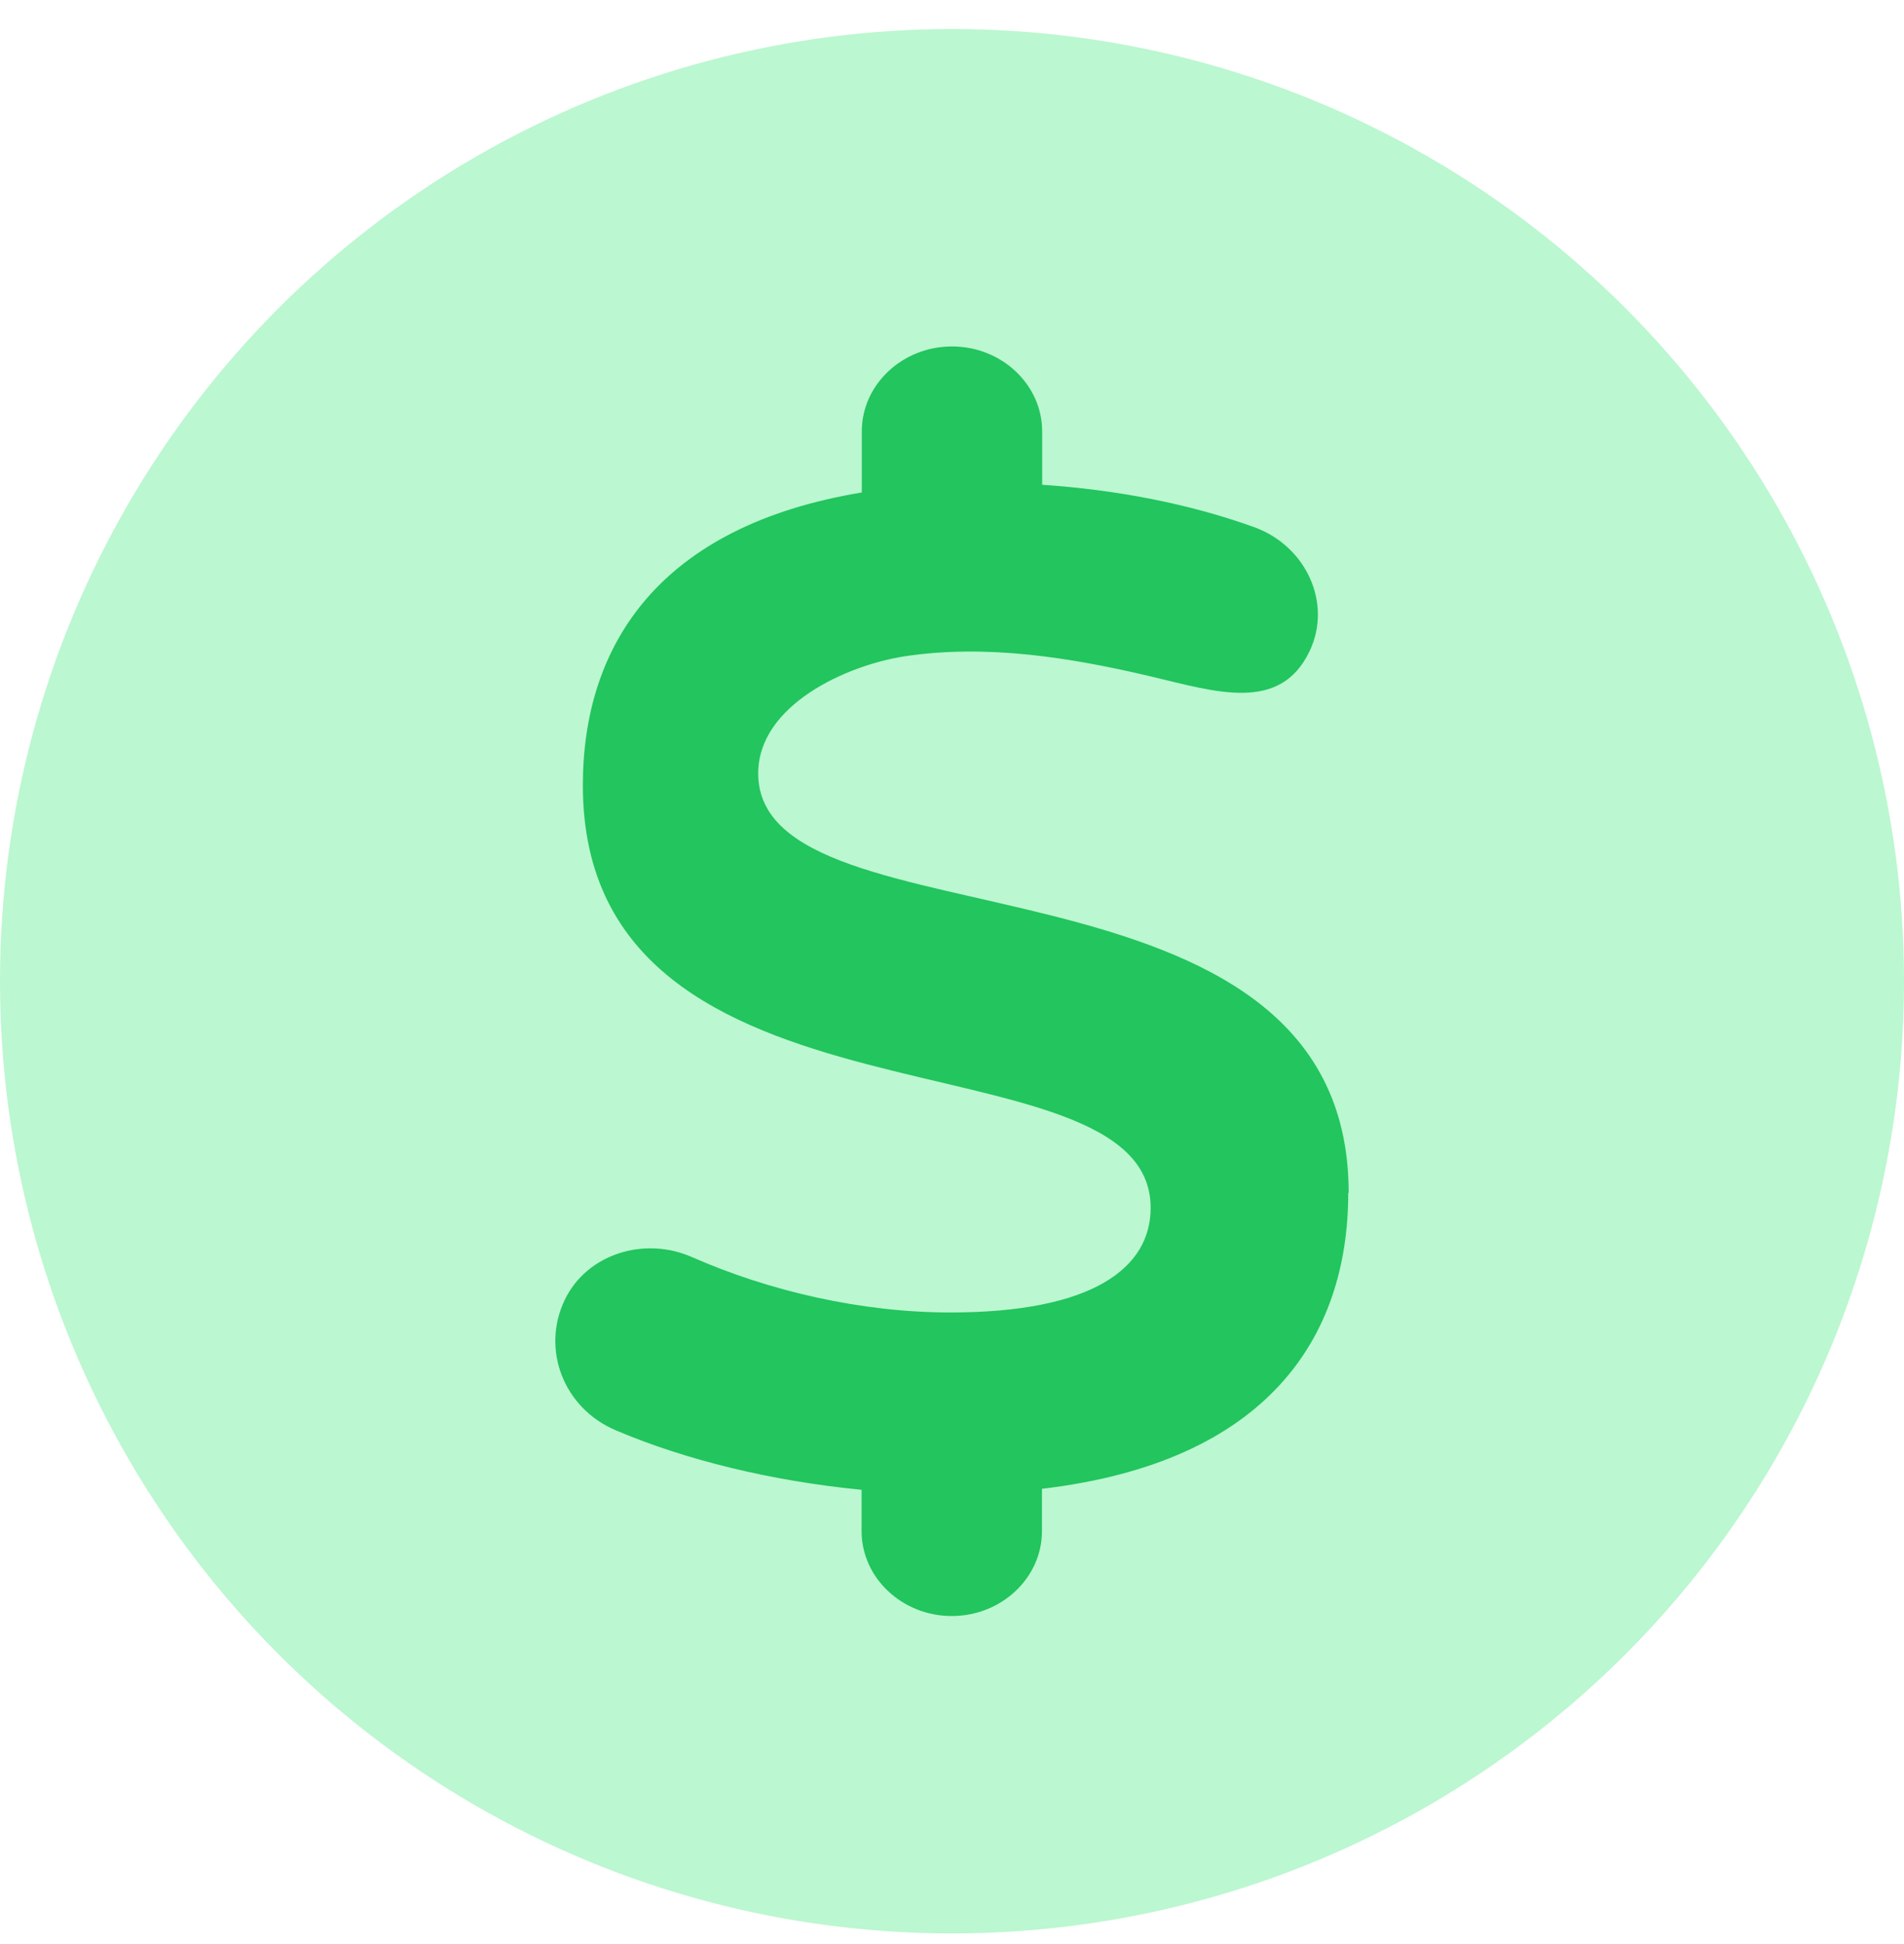
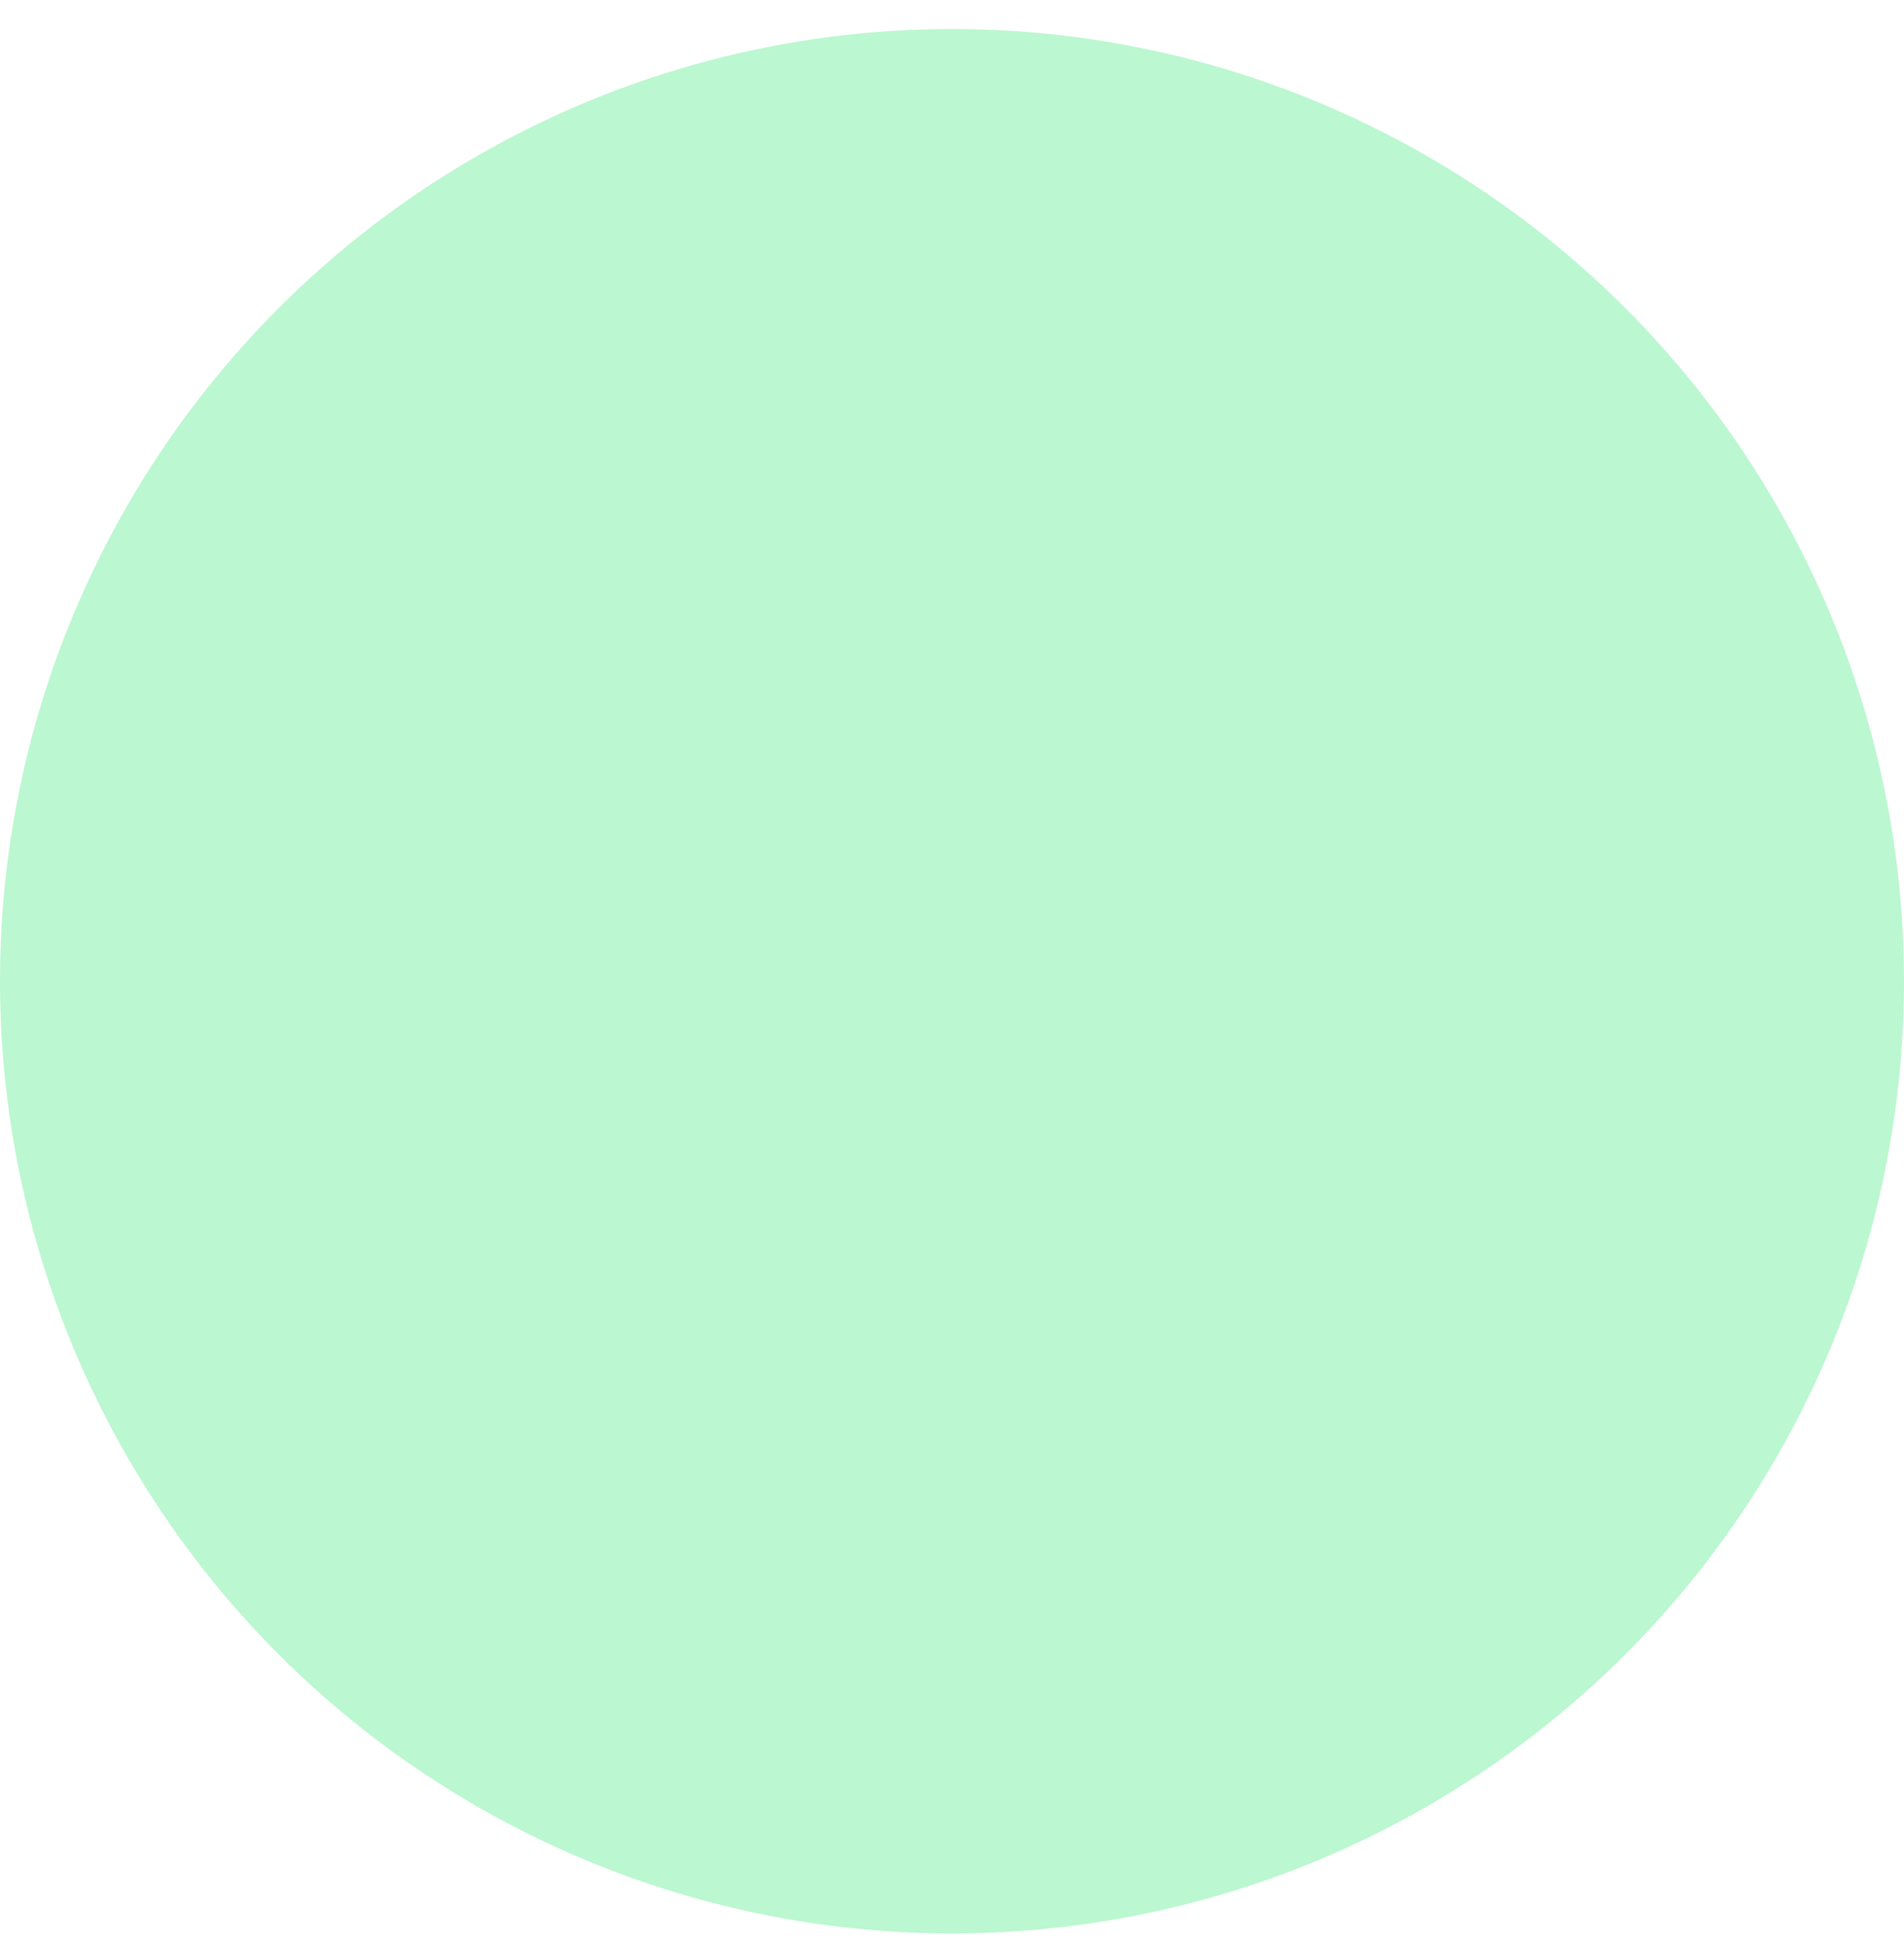
<svg xmlns="http://www.w3.org/2000/svg" width="48" height="49" viewBox="0 0 48 49" fill="none">
  <circle cx="24" cy="24.732" r="24" fill="#BBF7D0" />
-   <path d="M34 30.064C34 21.017 19.119 24.034 19.114 19.495C19.114 17.77 21.345 16.767 22.802 16.543C24.869 16.229 26.994 16.573 29.024 17.052C30.645 17.436 32.272 17.974 33.014 16.413C33.592 15.206 32.929 13.76 31.615 13.286C29.983 12.697 28.139 12.343 26.273 12.219V10.872C26.273 9.695 25.25 8.732 24 8.732C22.749 8.732 21.726 9.695 21.726 10.872V12.413C16.628 13.256 14.694 16.249 14.694 19.795C14.694 28.947 29.008 25.835 29.008 30.443C29.008 31.959 27.55 33.081 23.957 33.081C21.716 33.081 19.395 32.543 17.444 31.685C16.231 31.151 14.789 31.615 14.238 32.762C13.639 34.009 14.206 35.495 15.531 36.054C17.291 36.802 19.463 37.331 21.721 37.55V38.593C21.721 39.77 22.744 40.732 23.994 40.732C25.245 40.732 26.268 39.77 26.268 38.593V37.525C31.939 36.857 33.989 33.72 33.989 30.069L34 30.064Z" fill="#22C55E" />
</svg>